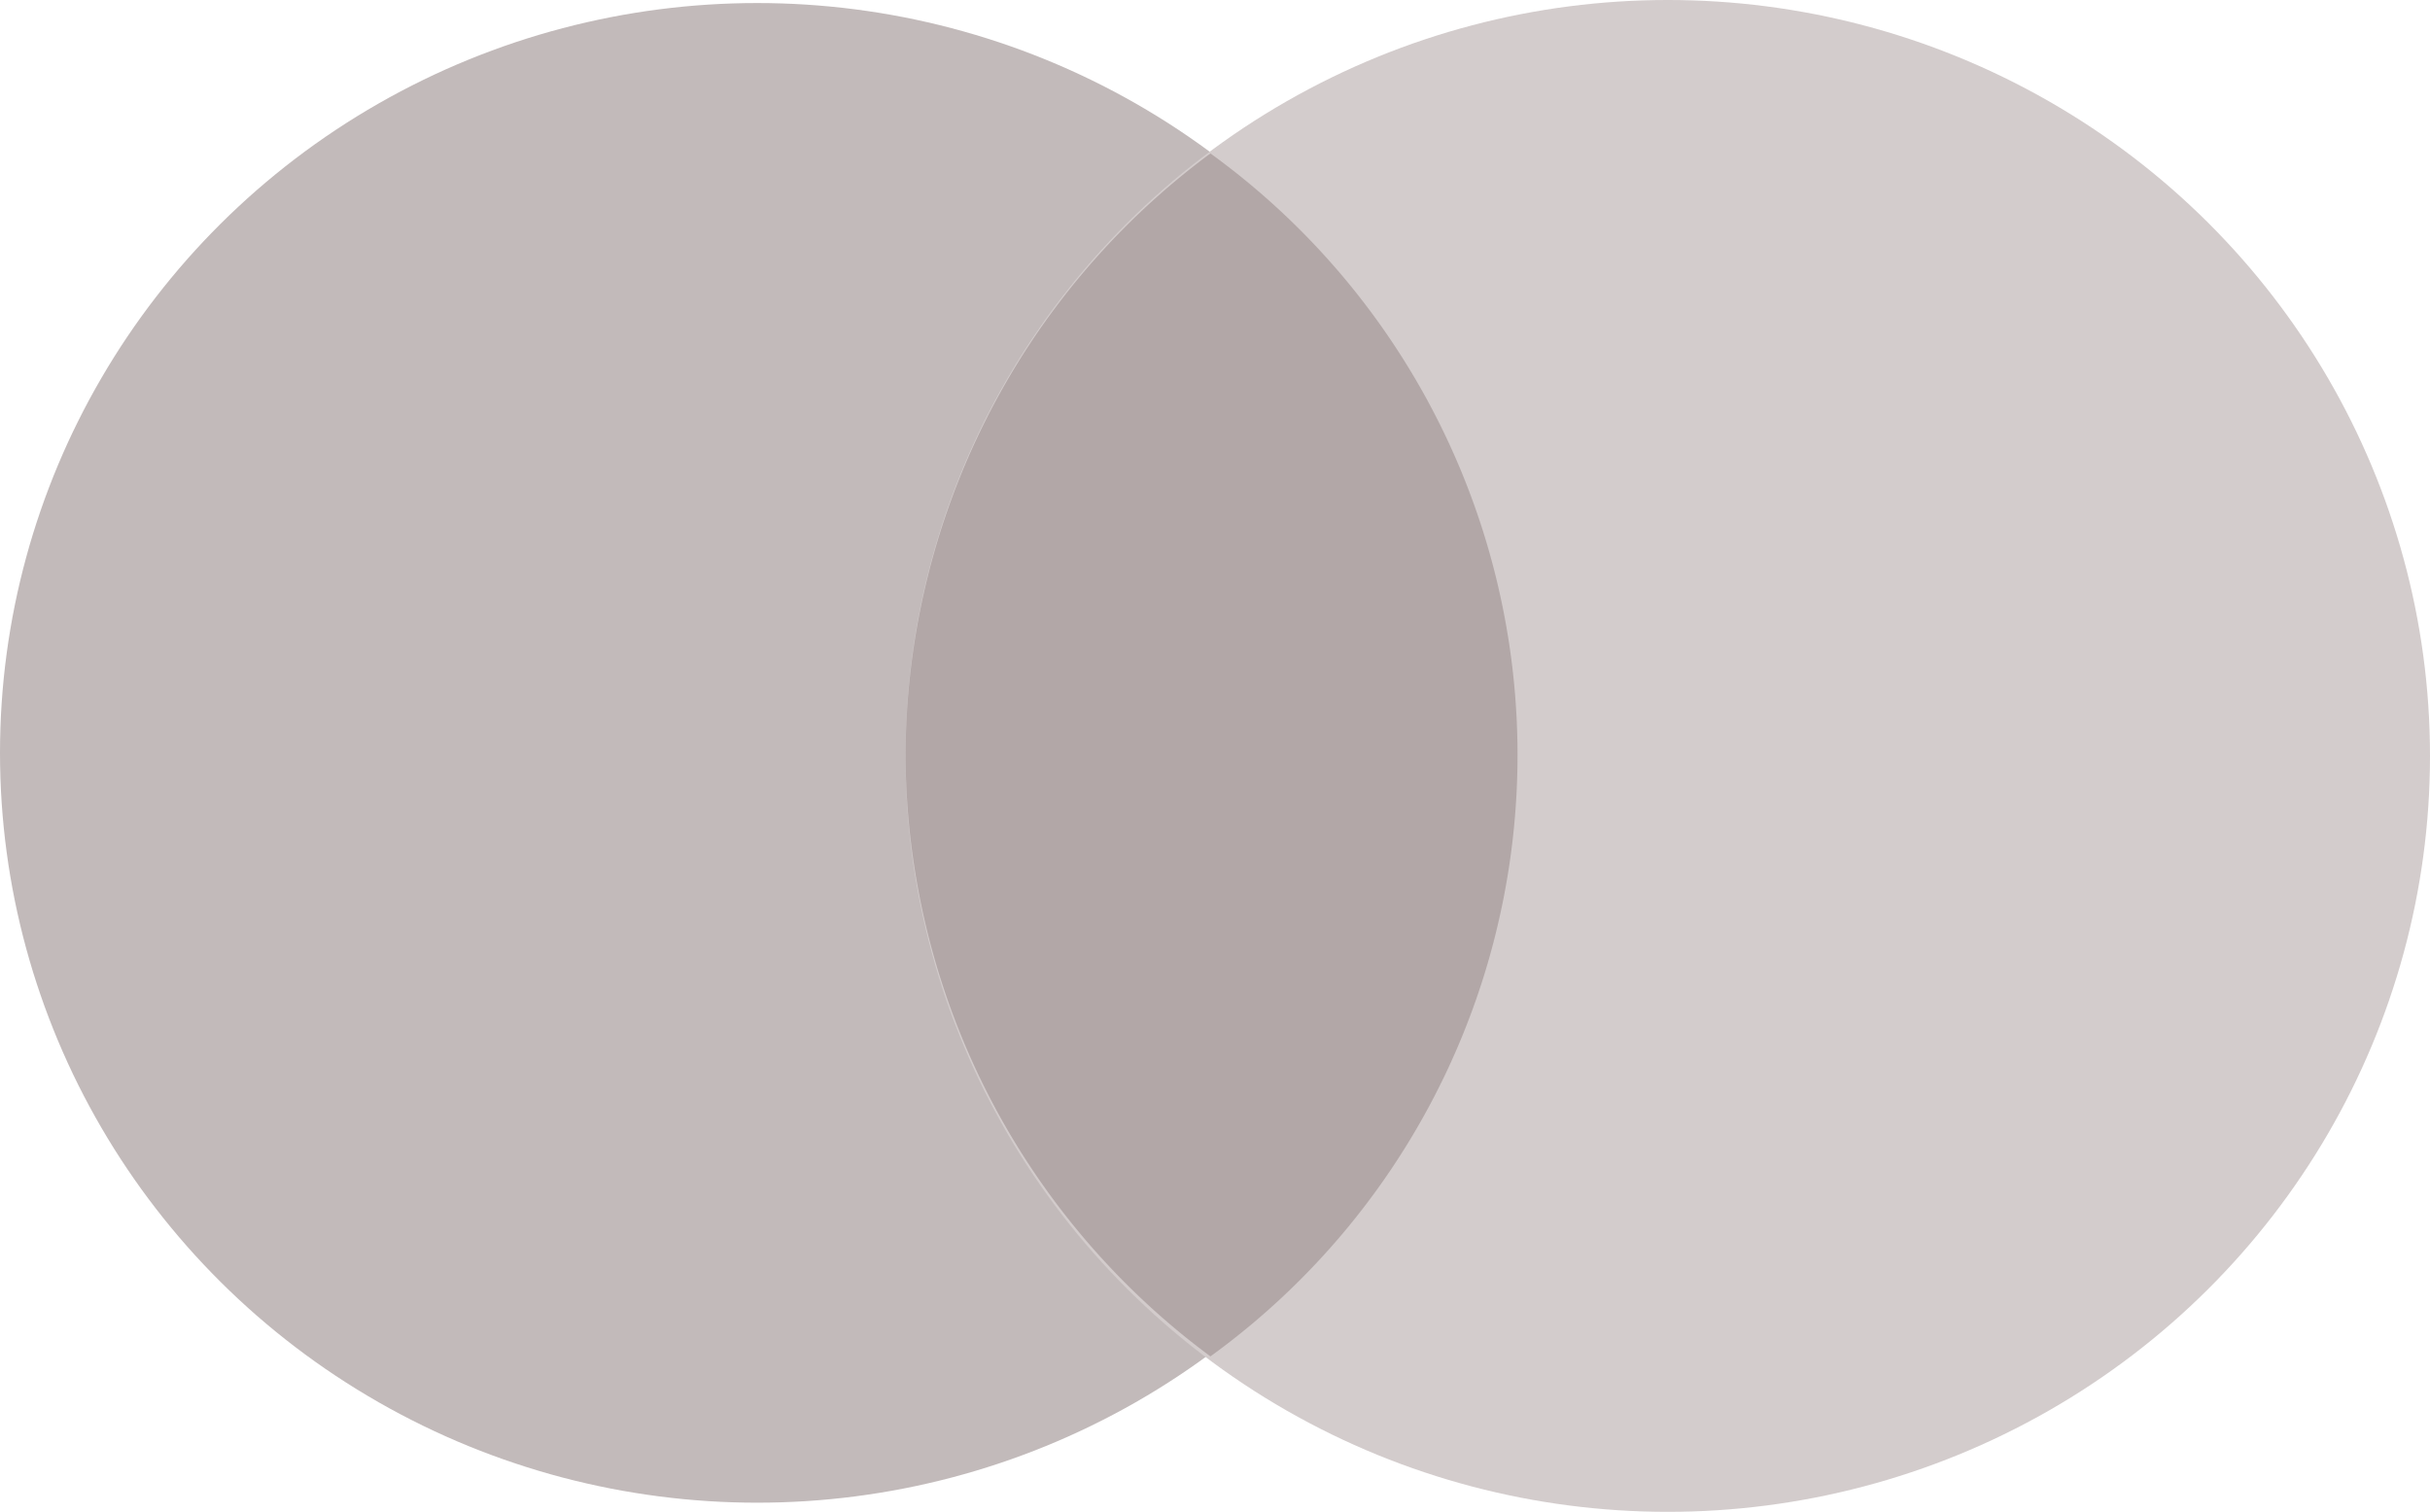
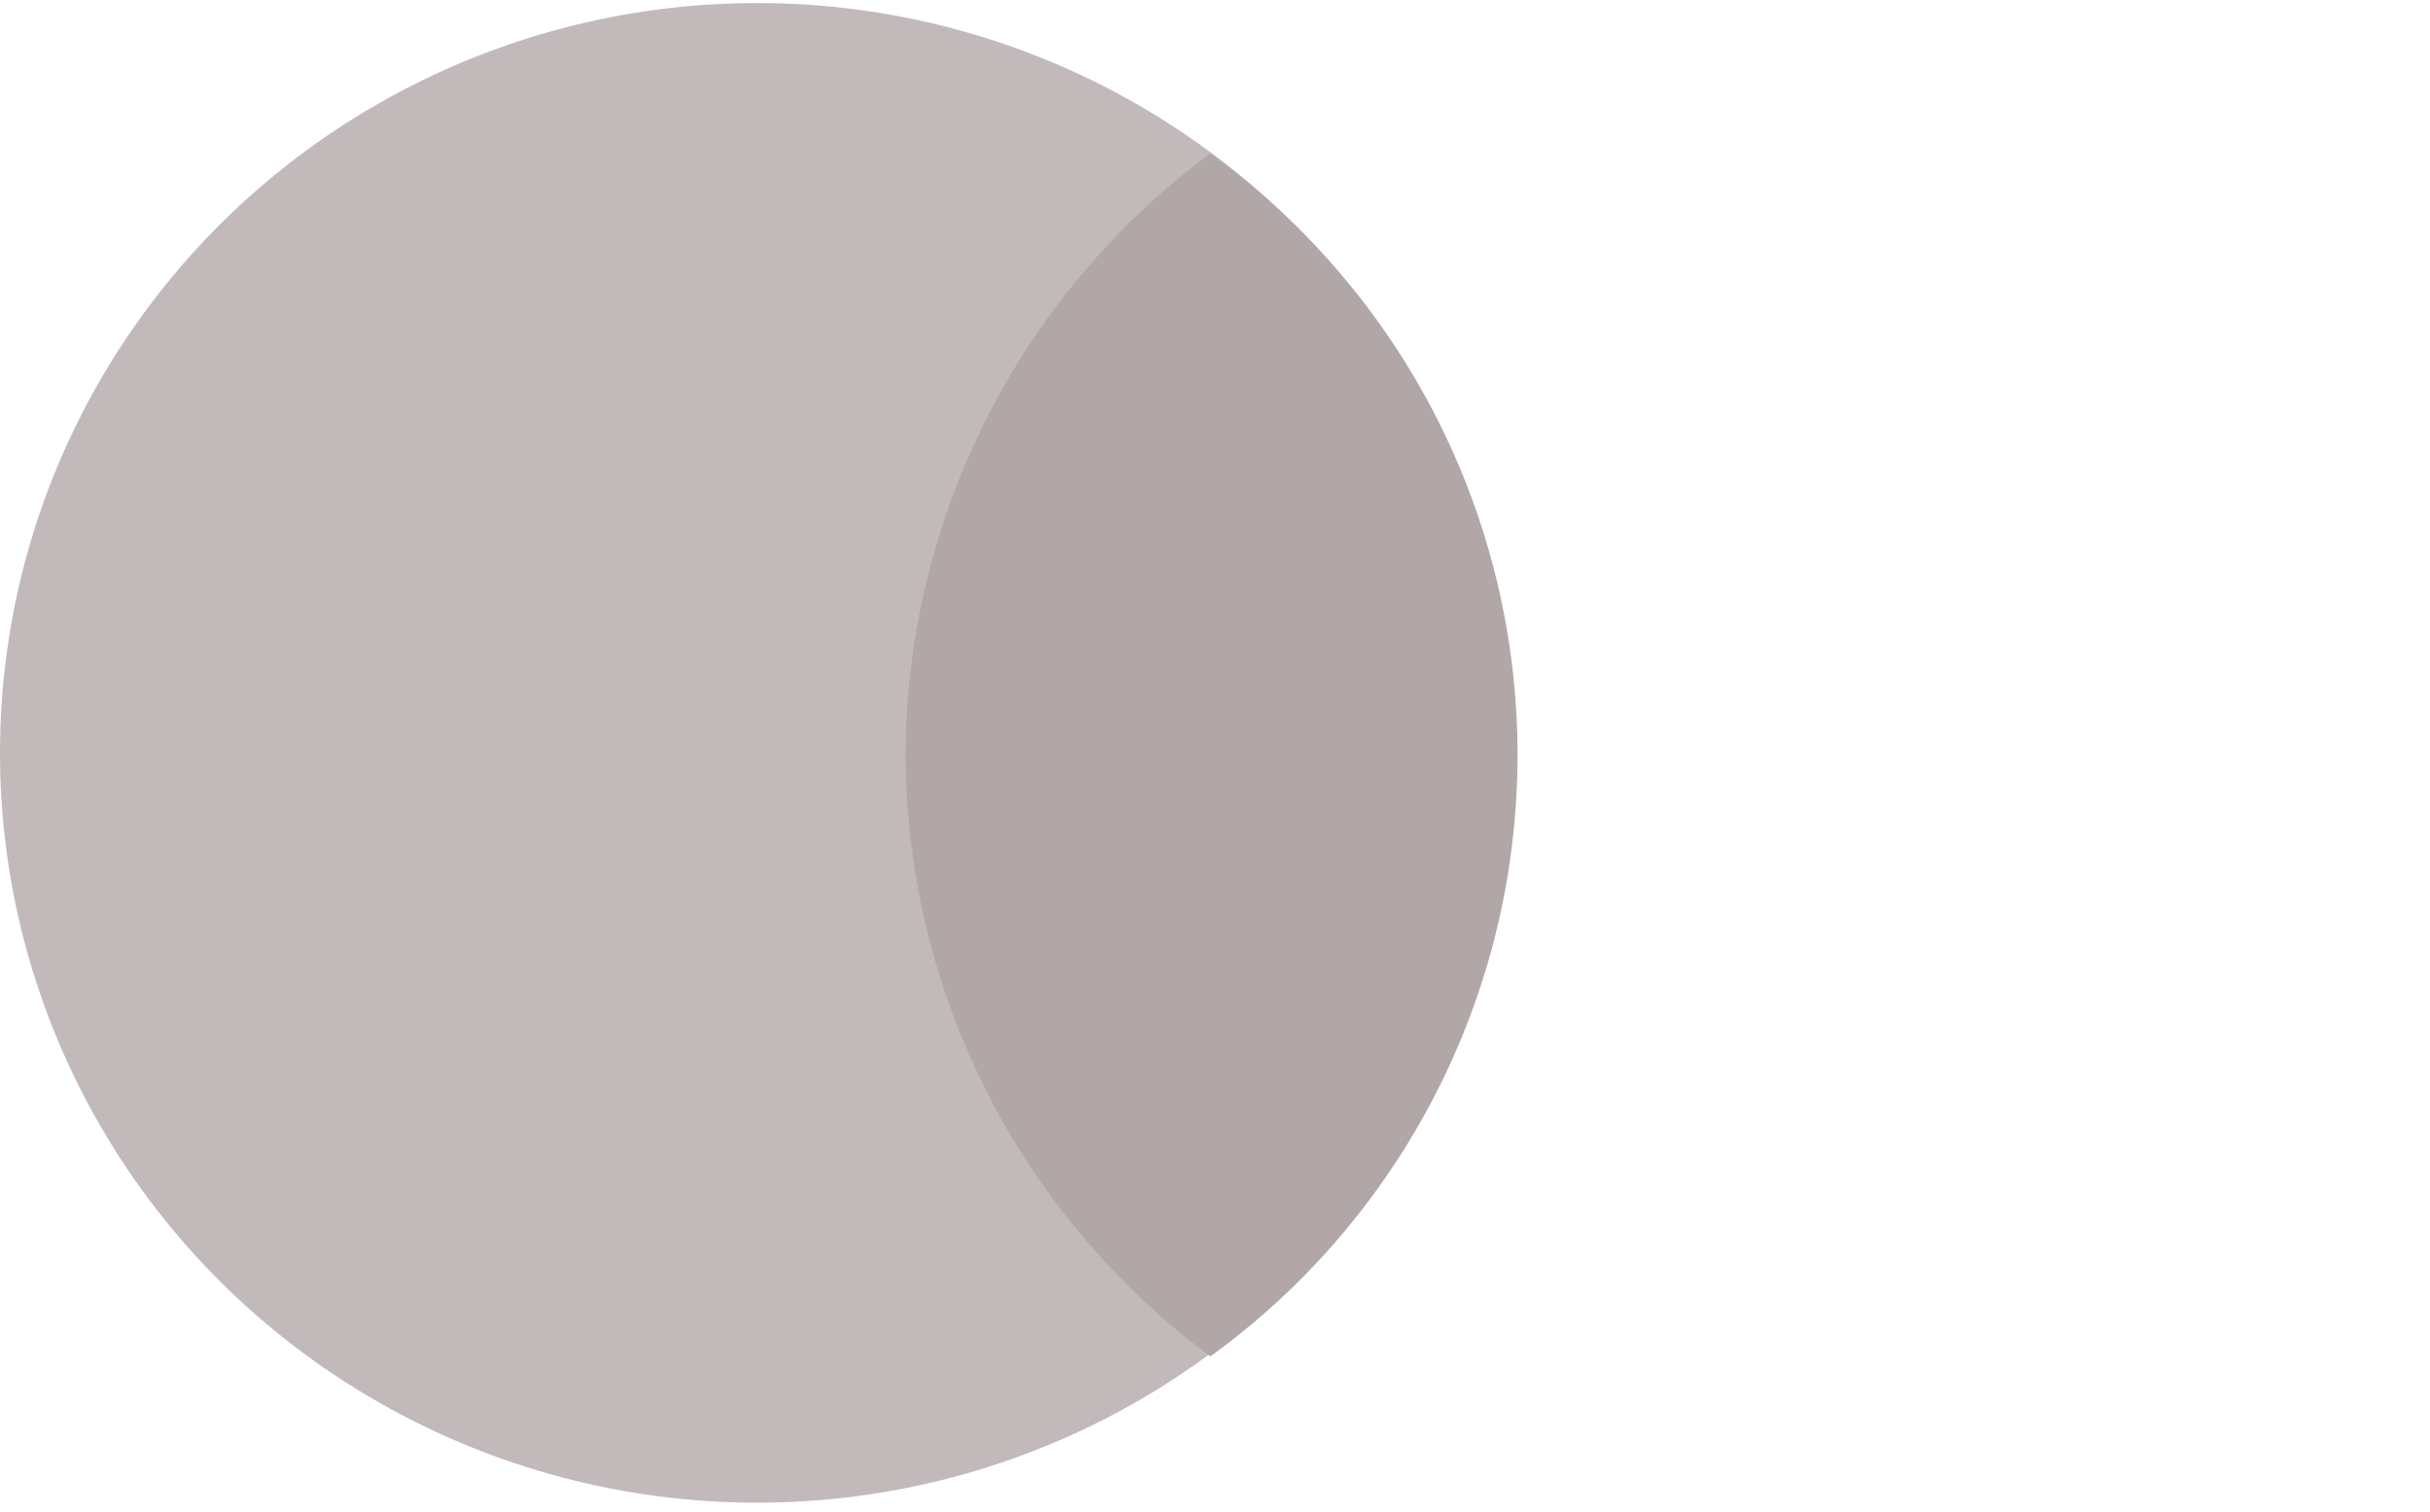
<svg xmlns="http://www.w3.org/2000/svg" width="23.91" height="14.88" viewBox="0 0 23.91 14.88">
  <defs>
    <style>.cls-1{isolation:isolate;}.cls-2{fill:#c2baba;}.cls-3{fill:#d3cccc;}.cls-4{fill:#b2a7a7;fill-rule:evenodd;}</style>
  </defs>
  <title>mastercard</title>
  <g id="Слой_2" data-name="Слой 2">
    <g id="Эллипс_1" data-name="Эллипс 1" class="cls-1">
      <g id="Эллипс_1-2" data-name="Эллипс 1">
        <ellipse class="cls-2" cx="7.45" cy="7.41" rx="7.45" ry="7.38" />
      </g>
    </g>
    <g id="Эллипс_1_копия_2" data-name="Эллипс 1 копия 2" class="cls-1">
      <g id="Эллипс_1_копия_2-2" data-name="Эллипс 1 копия 2">
-         <ellipse class="cls-3" cx="16.41" cy="7.44" rx="7.5" ry="7.44" />
-       </g>
+         </g>
    </g>
    <g id="Эллипс_1_копия_3" data-name="Эллипс 1 копия 3" class="cls-1">
      <g id="Эллипс_1_копия_3-2" data-name="Эллипс 1 копия 3">
        <path class="cls-4" d="M8.91,7.44a7.4,7.4,0,0,0,3,5.91,7.31,7.31,0,0,0,0-11.84A7.4,7.4,0,0,0,8.91,7.44Z" />
      </g>
    </g>
  </g>
</svg>